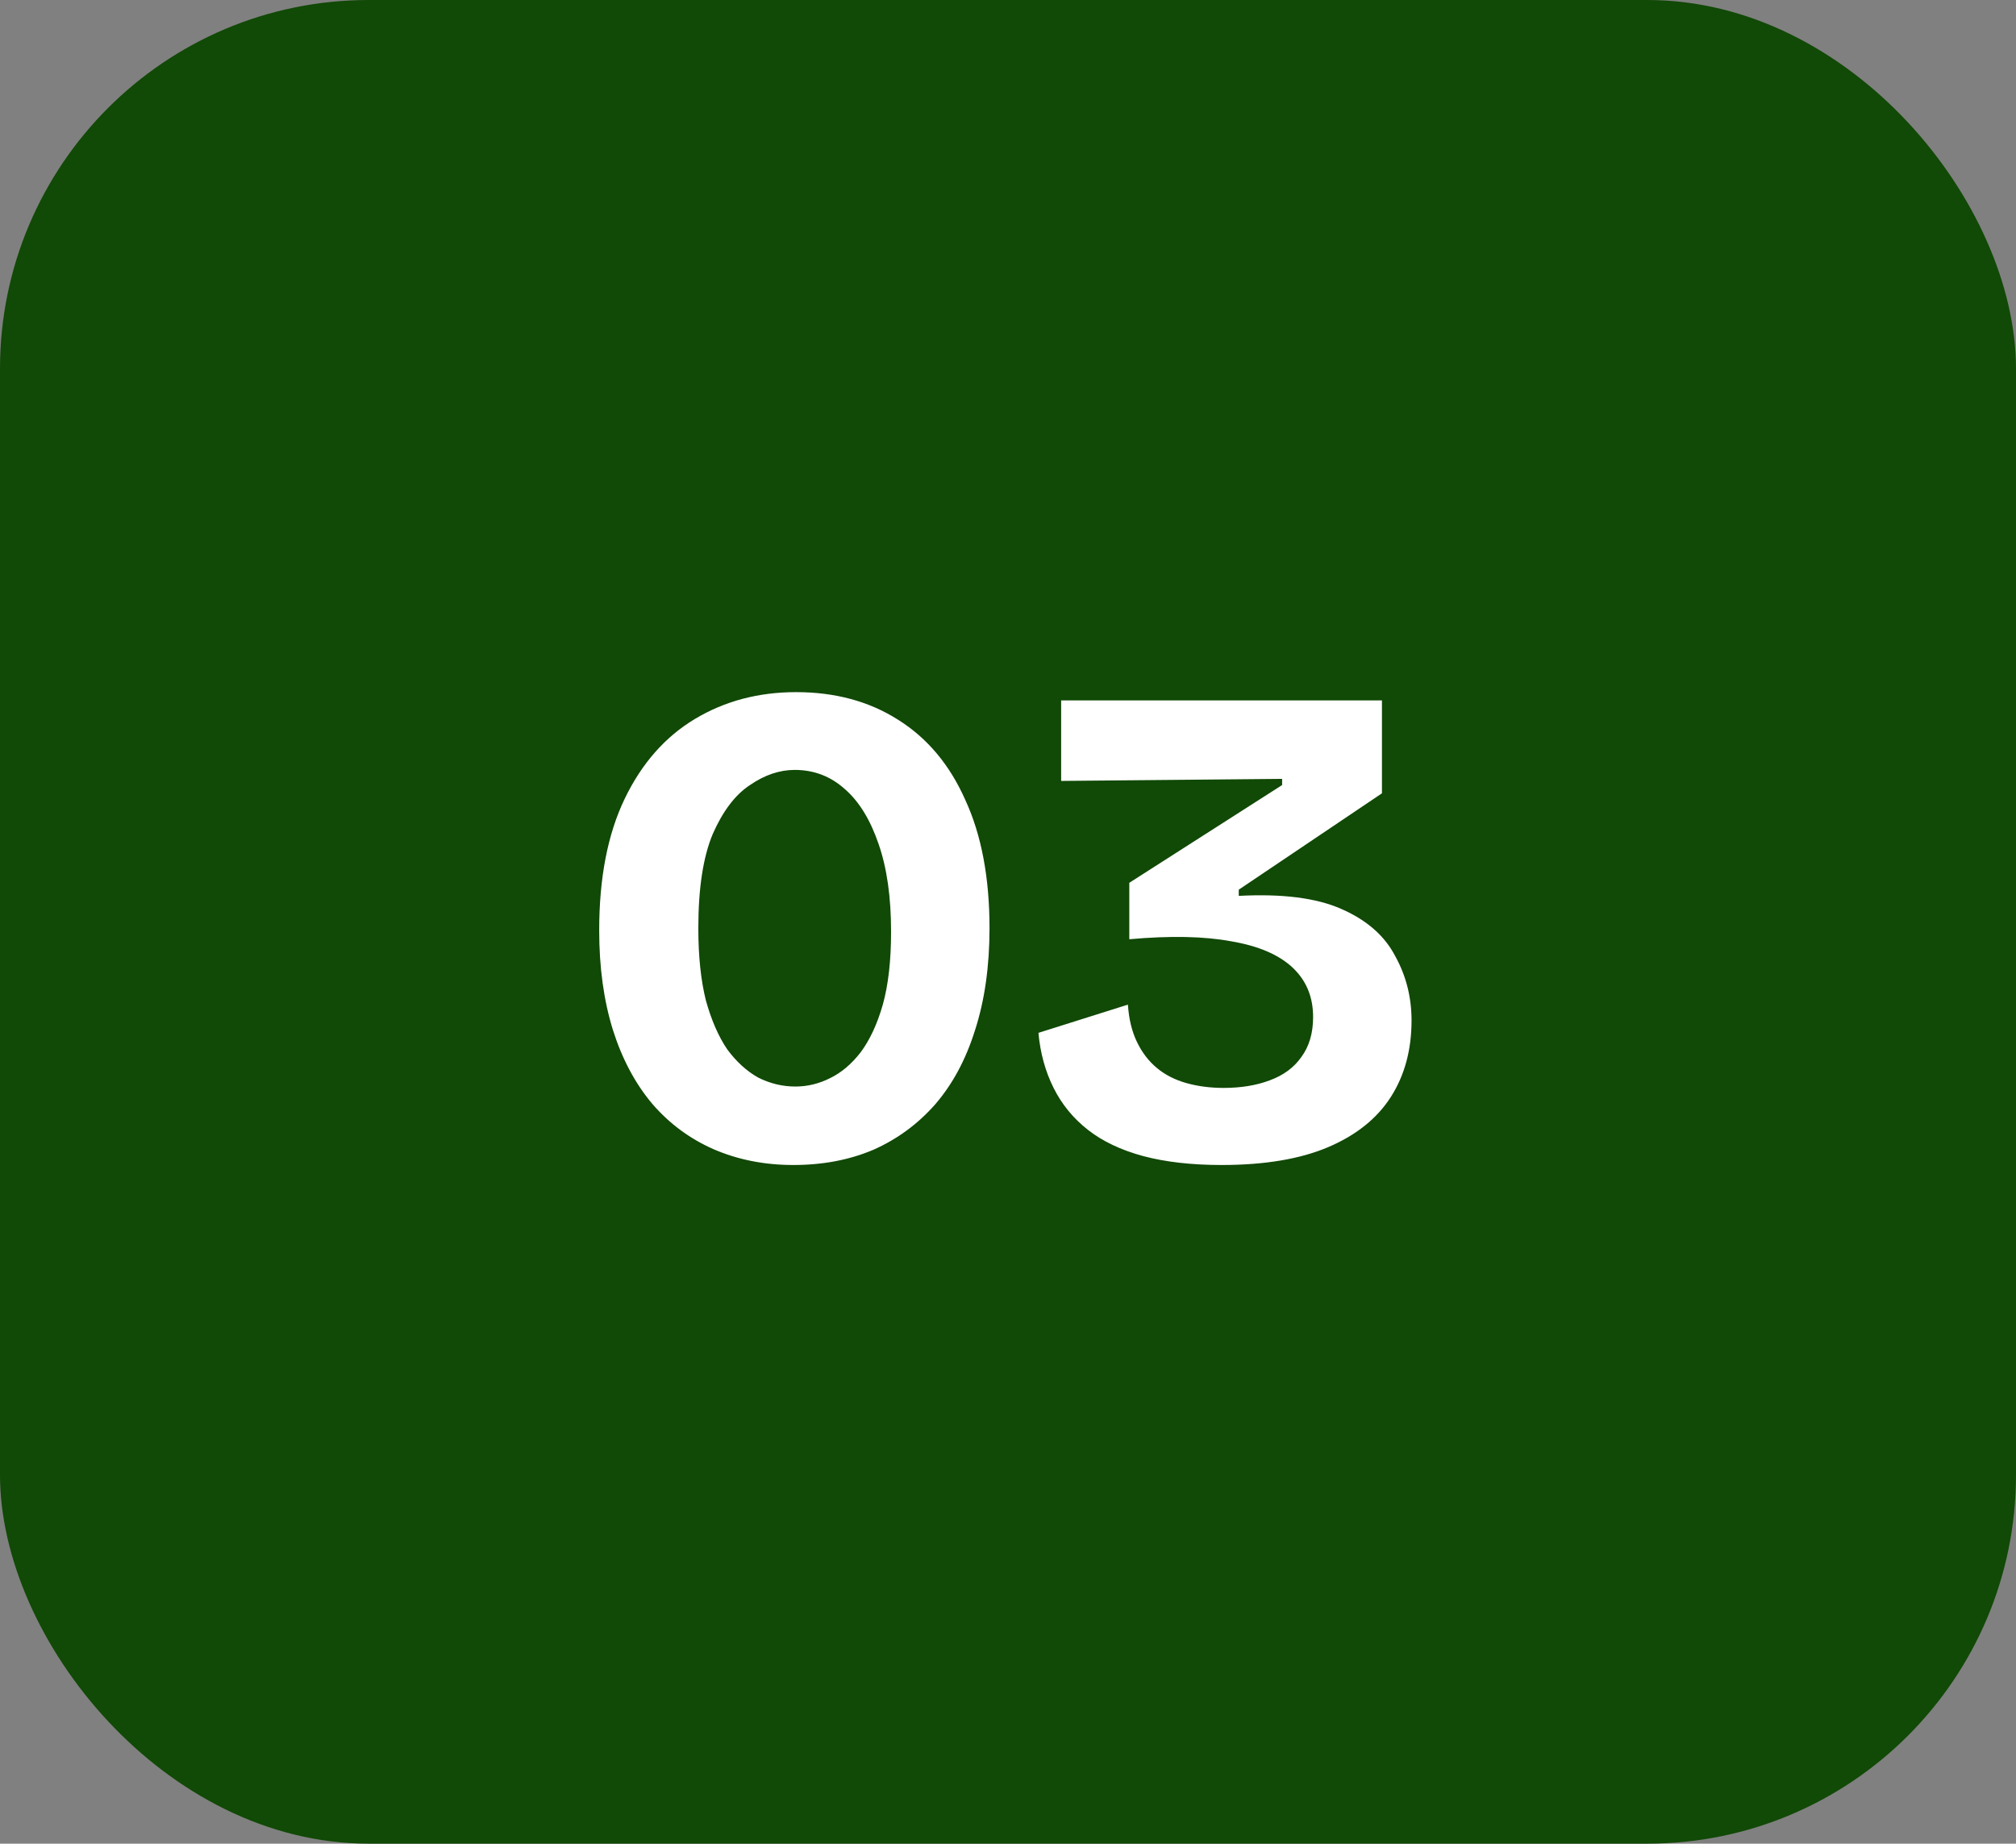
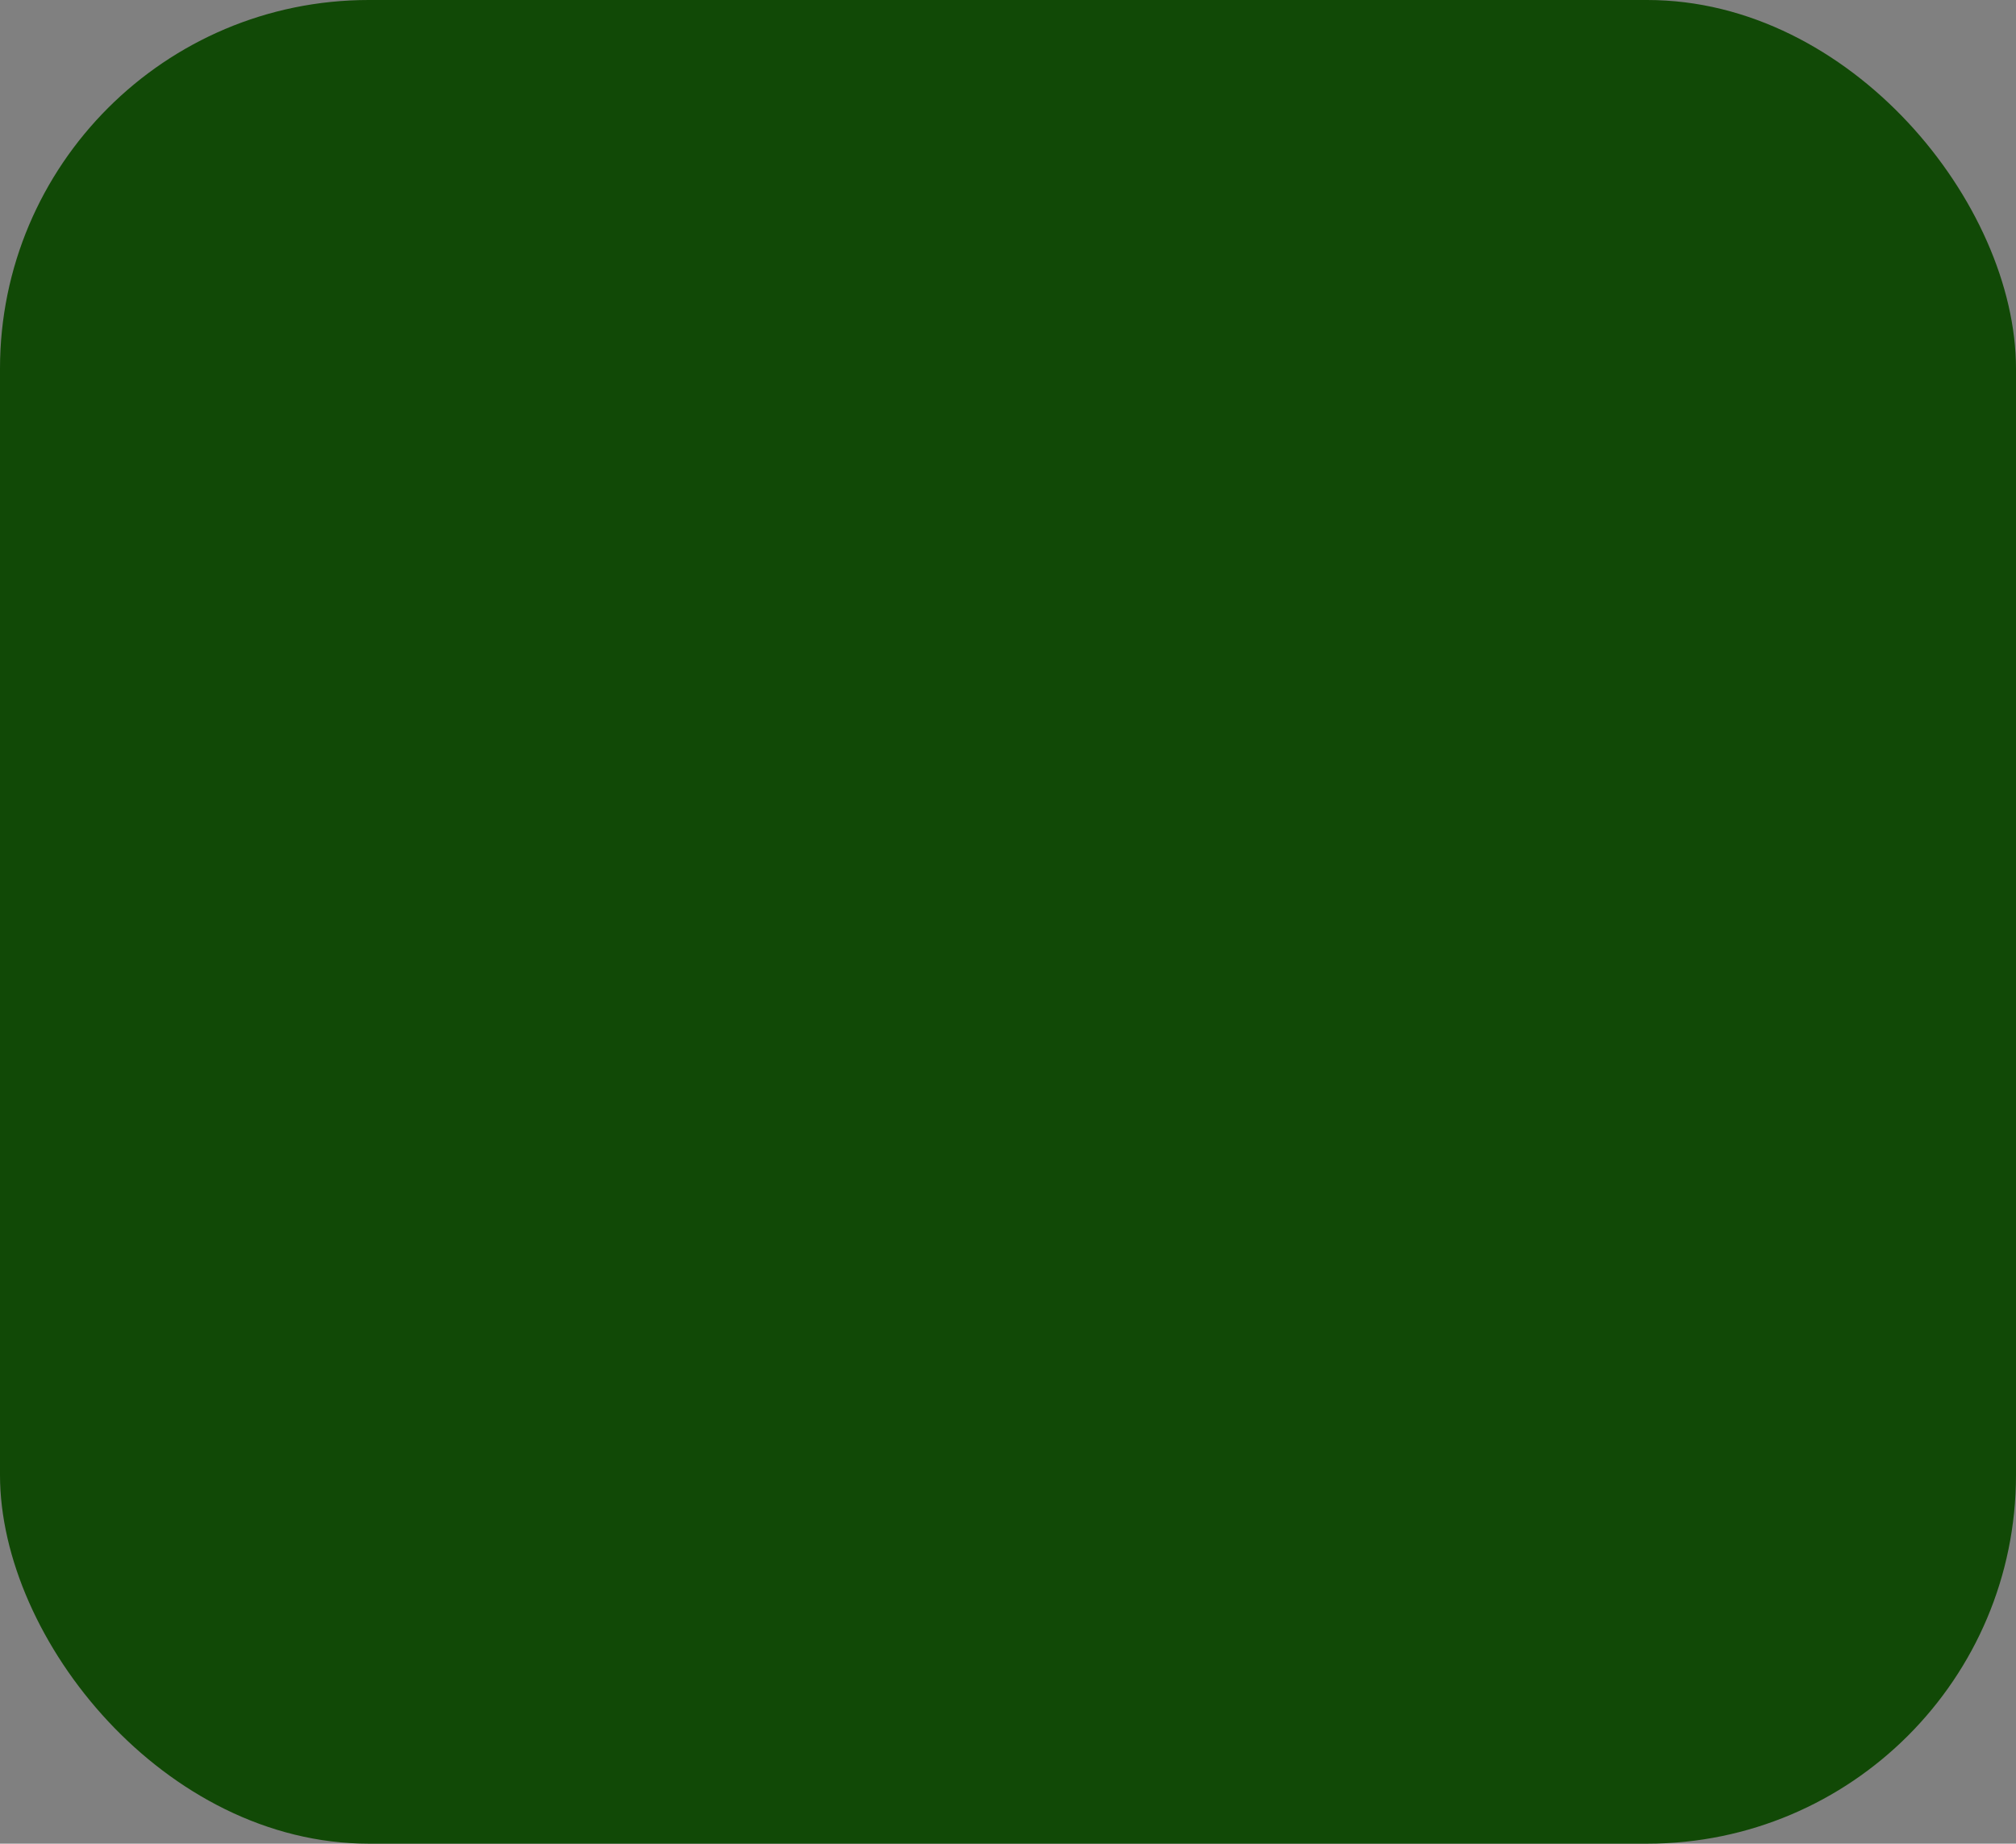
<svg xmlns="http://www.w3.org/2000/svg" width="82" height="75" viewBox="0 0 82 75" fill="none">
  <rect x="0" y="0" width="82" height="75" fill="#808080" stroke="none" />
  <rect width="82" height="75" rx="15" fill="#114906" />
-   <path d="M32.268 47.392C31.092 47.392 30.009 47.177 29.02 46.748C28.049 46.319 27.219 45.703 26.528 44.9C25.837 44.079 25.305 43.08 24.932 41.904C24.559 40.709 24.372 39.356 24.372 37.844C24.372 35.716 24.717 33.933 25.408 32.496C26.099 31.059 27.051 29.976 28.264 29.248C29.477 28.52 30.849 28.156 32.38 28.156C33.967 28.156 35.348 28.529 36.524 29.276C37.719 30.023 38.633 31.115 39.268 32.552C39.921 33.971 40.248 35.707 40.248 37.76C40.248 39.309 40.052 40.691 39.66 41.904C39.287 43.099 38.745 44.107 38.036 44.928C37.327 45.731 36.487 46.347 35.516 46.776C34.545 47.187 33.463 47.392 32.268 47.392ZM32.352 44.2C32.837 44.2 33.304 44.088 33.752 43.864C34.219 43.64 34.639 43.285 35.012 42.8C35.385 42.296 35.684 41.652 35.908 40.868C36.132 40.065 36.244 39.076 36.244 37.9C36.244 36.5 36.076 35.315 35.74 34.344C35.404 33.355 34.947 32.608 34.368 32.104C33.789 31.581 33.108 31.32 32.324 31.32C31.708 31.32 31.101 31.525 30.504 31.936C29.907 32.328 29.403 32.991 28.992 33.924C28.6 34.857 28.404 36.136 28.404 37.76C28.404 38.899 28.507 39.879 28.712 40.7C28.936 41.503 29.225 42.165 29.58 42.688C29.953 43.192 30.373 43.575 30.84 43.836C31.325 44.079 31.829 44.2 32.352 44.2ZM49.686 47.392C48.472 47.392 47.408 47.271 46.494 47.028C45.598 46.785 44.851 46.431 44.254 45.964C43.656 45.497 43.19 44.928 42.854 44.256C42.518 43.584 42.312 42.837 42.238 42.016L45.878 40.868C45.915 41.447 46.036 41.951 46.242 42.38C46.447 42.809 46.718 43.164 47.054 43.444C47.39 43.724 47.791 43.929 48.258 44.06C48.724 44.191 49.228 44.256 49.77 44.256C50.479 44.256 51.104 44.153 51.646 43.948C52.206 43.743 52.635 43.425 52.934 42.996C53.251 42.567 53.41 42.025 53.41 41.372C53.41 40.551 53.13 39.879 52.57 39.356C52.01 38.833 51.179 38.479 50.078 38.292C48.976 38.087 47.595 38.059 45.934 38.208V35.912L52.15 31.936V31.684L43.162 31.768V28.492H56.21V32.272L50.386 36.192V36.444C52.159 36.351 53.55 36.528 54.558 36.976C55.584 37.424 56.312 38.059 56.742 38.88C57.19 39.683 57.414 40.56 57.414 41.512C57.414 42.707 57.134 43.743 56.574 44.62C56.014 45.497 55.164 46.179 54.026 46.664C52.887 47.149 51.44 47.392 49.686 47.392Z" fill="white" />
</svg>